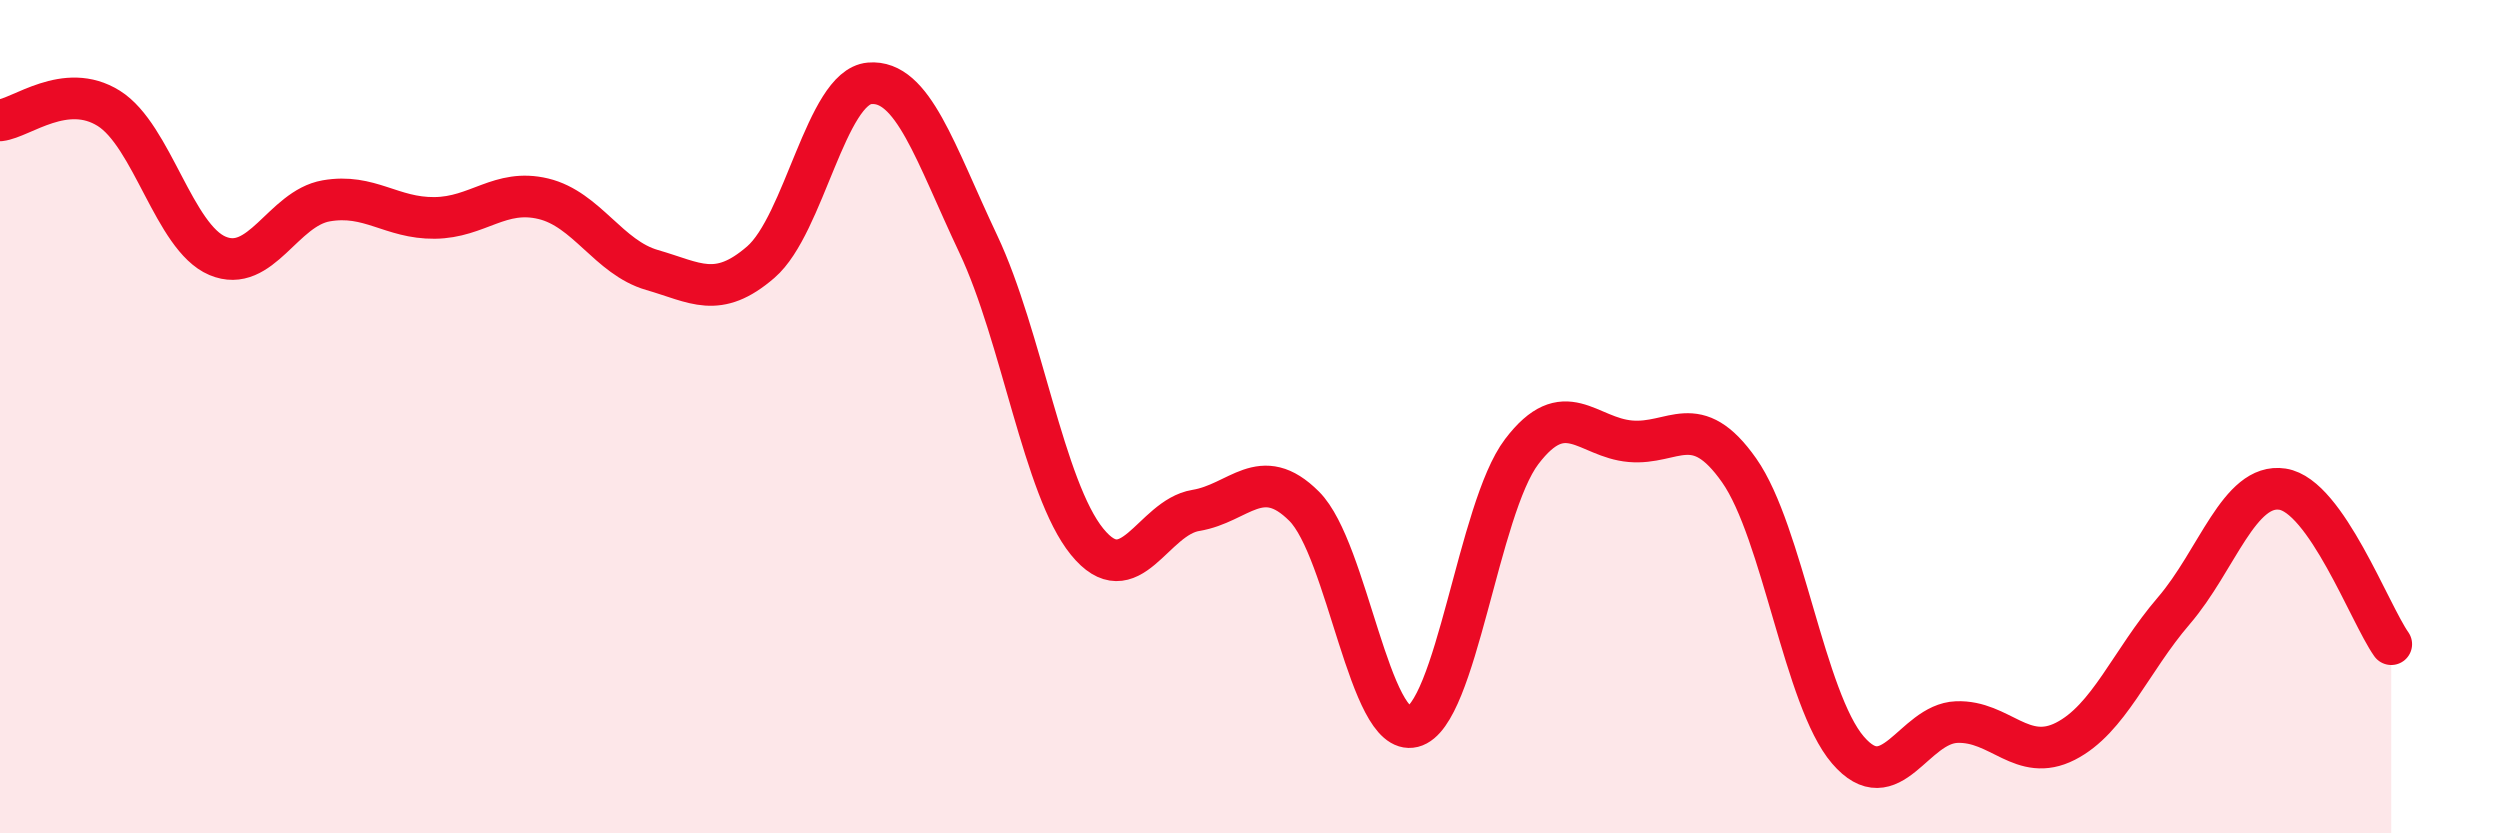
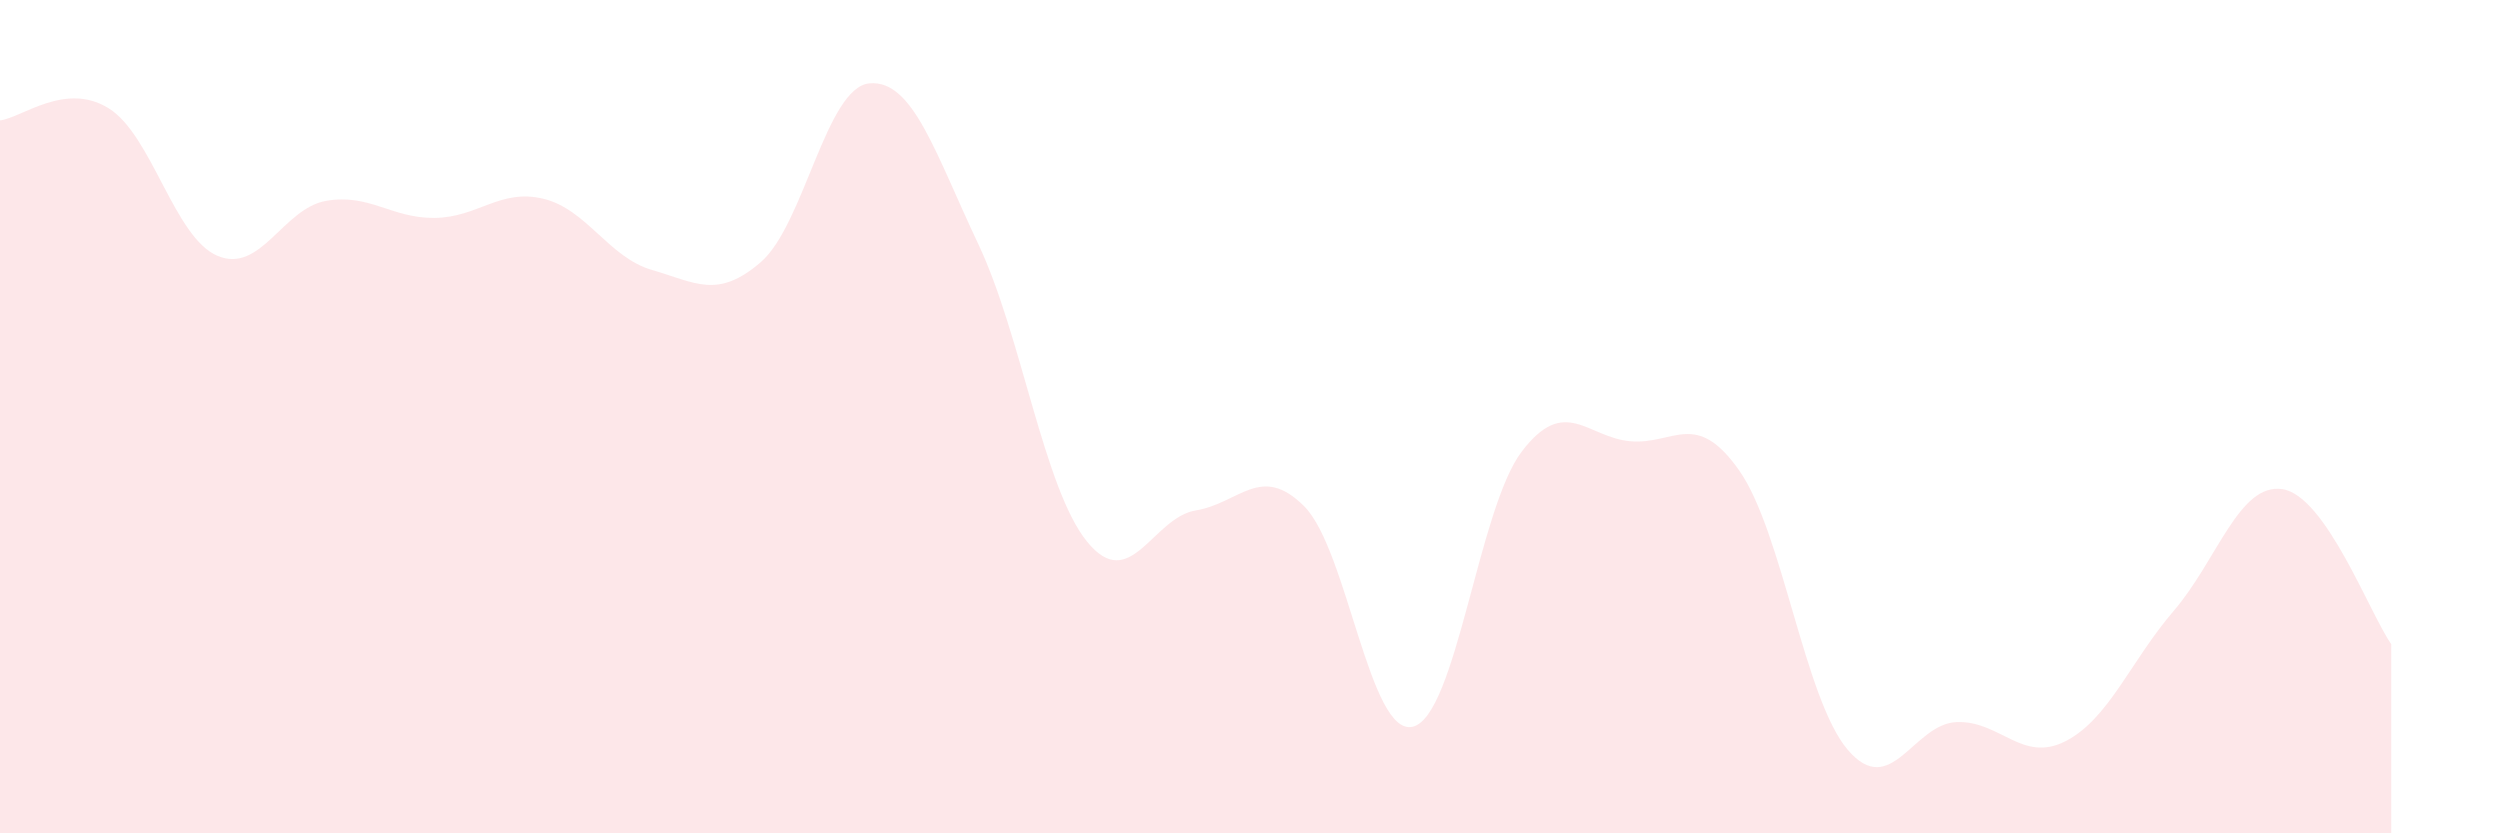
<svg xmlns="http://www.w3.org/2000/svg" width="60" height="20" viewBox="0 0 60 20">
  <path d="M 0,2.89 C 0.52,2.83 1.57,1.95 2.61,2.6 C 3.65,3.25 4.18,5.7 5.22,6.14 C 6.26,6.58 6.79,5 7.83,4.82 C 8.87,4.64 9.39,5.24 10.43,5.23 C 11.47,5.22 12,4.52 13.04,4.77 C 14.08,5.02 14.61,6.18 15.65,6.48 C 16.69,6.78 17.22,7.19 18.26,6.29 C 19.3,5.39 19.83,2.09 20.87,2 C 21.91,1.91 22.44,3.66 23.48,5.86 C 24.52,8.06 25.05,11.72 26.09,13 C 27.13,14.28 27.66,12.42 28.7,12.25 C 29.74,12.08 30.26,11.11 31.3,12.15 C 32.34,13.19 32.87,17.7 33.91,17.44 C 34.95,17.18 35.48,12.21 36.52,10.84 C 37.56,9.47 38.09,10.5 39.13,10.59 C 40.17,10.68 40.7,9.81 41.74,11.29 C 42.78,12.77 43.31,16.79 44.35,18 C 45.39,19.21 45.92,17.37 46.96,17.33 C 48,17.29 48.53,18.32 49.57,17.79 C 50.61,17.26 51.13,15.87 52.17,14.66 C 53.21,13.45 53.74,11.58 54.78,11.74 C 55.82,11.9 56.87,14.72 57.39,15.46L57.39 20L0 20Z" fill="#EB0A25" opacity="0.1" stroke-linecap="round" stroke-linejoin="round" />
-   <path d="M 0,2.89 C 0.52,2.83 1.57,1.95 2.61,2.6 C 3.65,3.25 4.18,5.7 5.22,6.14 C 6.26,6.58 6.79,5 7.83,4.82 C 8.87,4.64 9.39,5.24 10.43,5.23 C 11.47,5.22 12,4.52 13.04,4.77 C 14.08,5.02 14.61,6.18 15.65,6.48 C 16.69,6.78 17.22,7.19 18.26,6.29 C 19.3,5.39 19.83,2.09 20.87,2 C 21.91,1.91 22.44,3.66 23.48,5.86 C 24.52,8.06 25.05,11.72 26.09,13 C 27.13,14.28 27.66,12.42 28.7,12.25 C 29.74,12.08 30.26,11.11 31.3,12.15 C 32.34,13.19 32.87,17.7 33.91,17.44 C 34.95,17.18 35.48,12.21 36.52,10.84 C 37.56,9.47 38.09,10.5 39.13,10.59 C 40.17,10.68 40.7,9.81 41.74,11.29 C 42.78,12.77 43.31,16.79 44.35,18 C 45.39,19.21 45.92,17.37 46.96,17.33 C 48,17.29 48.53,18.32 49.57,17.79 C 50.61,17.26 51.13,15.87 52.17,14.66 C 53.21,13.45 53.74,11.58 54.78,11.74 C 55.82,11.9 56.87,14.72 57.39,15.46" stroke="#EB0A25" stroke-width="1" fill="none" stroke-linecap="round" stroke-linejoin="round" />
</svg>